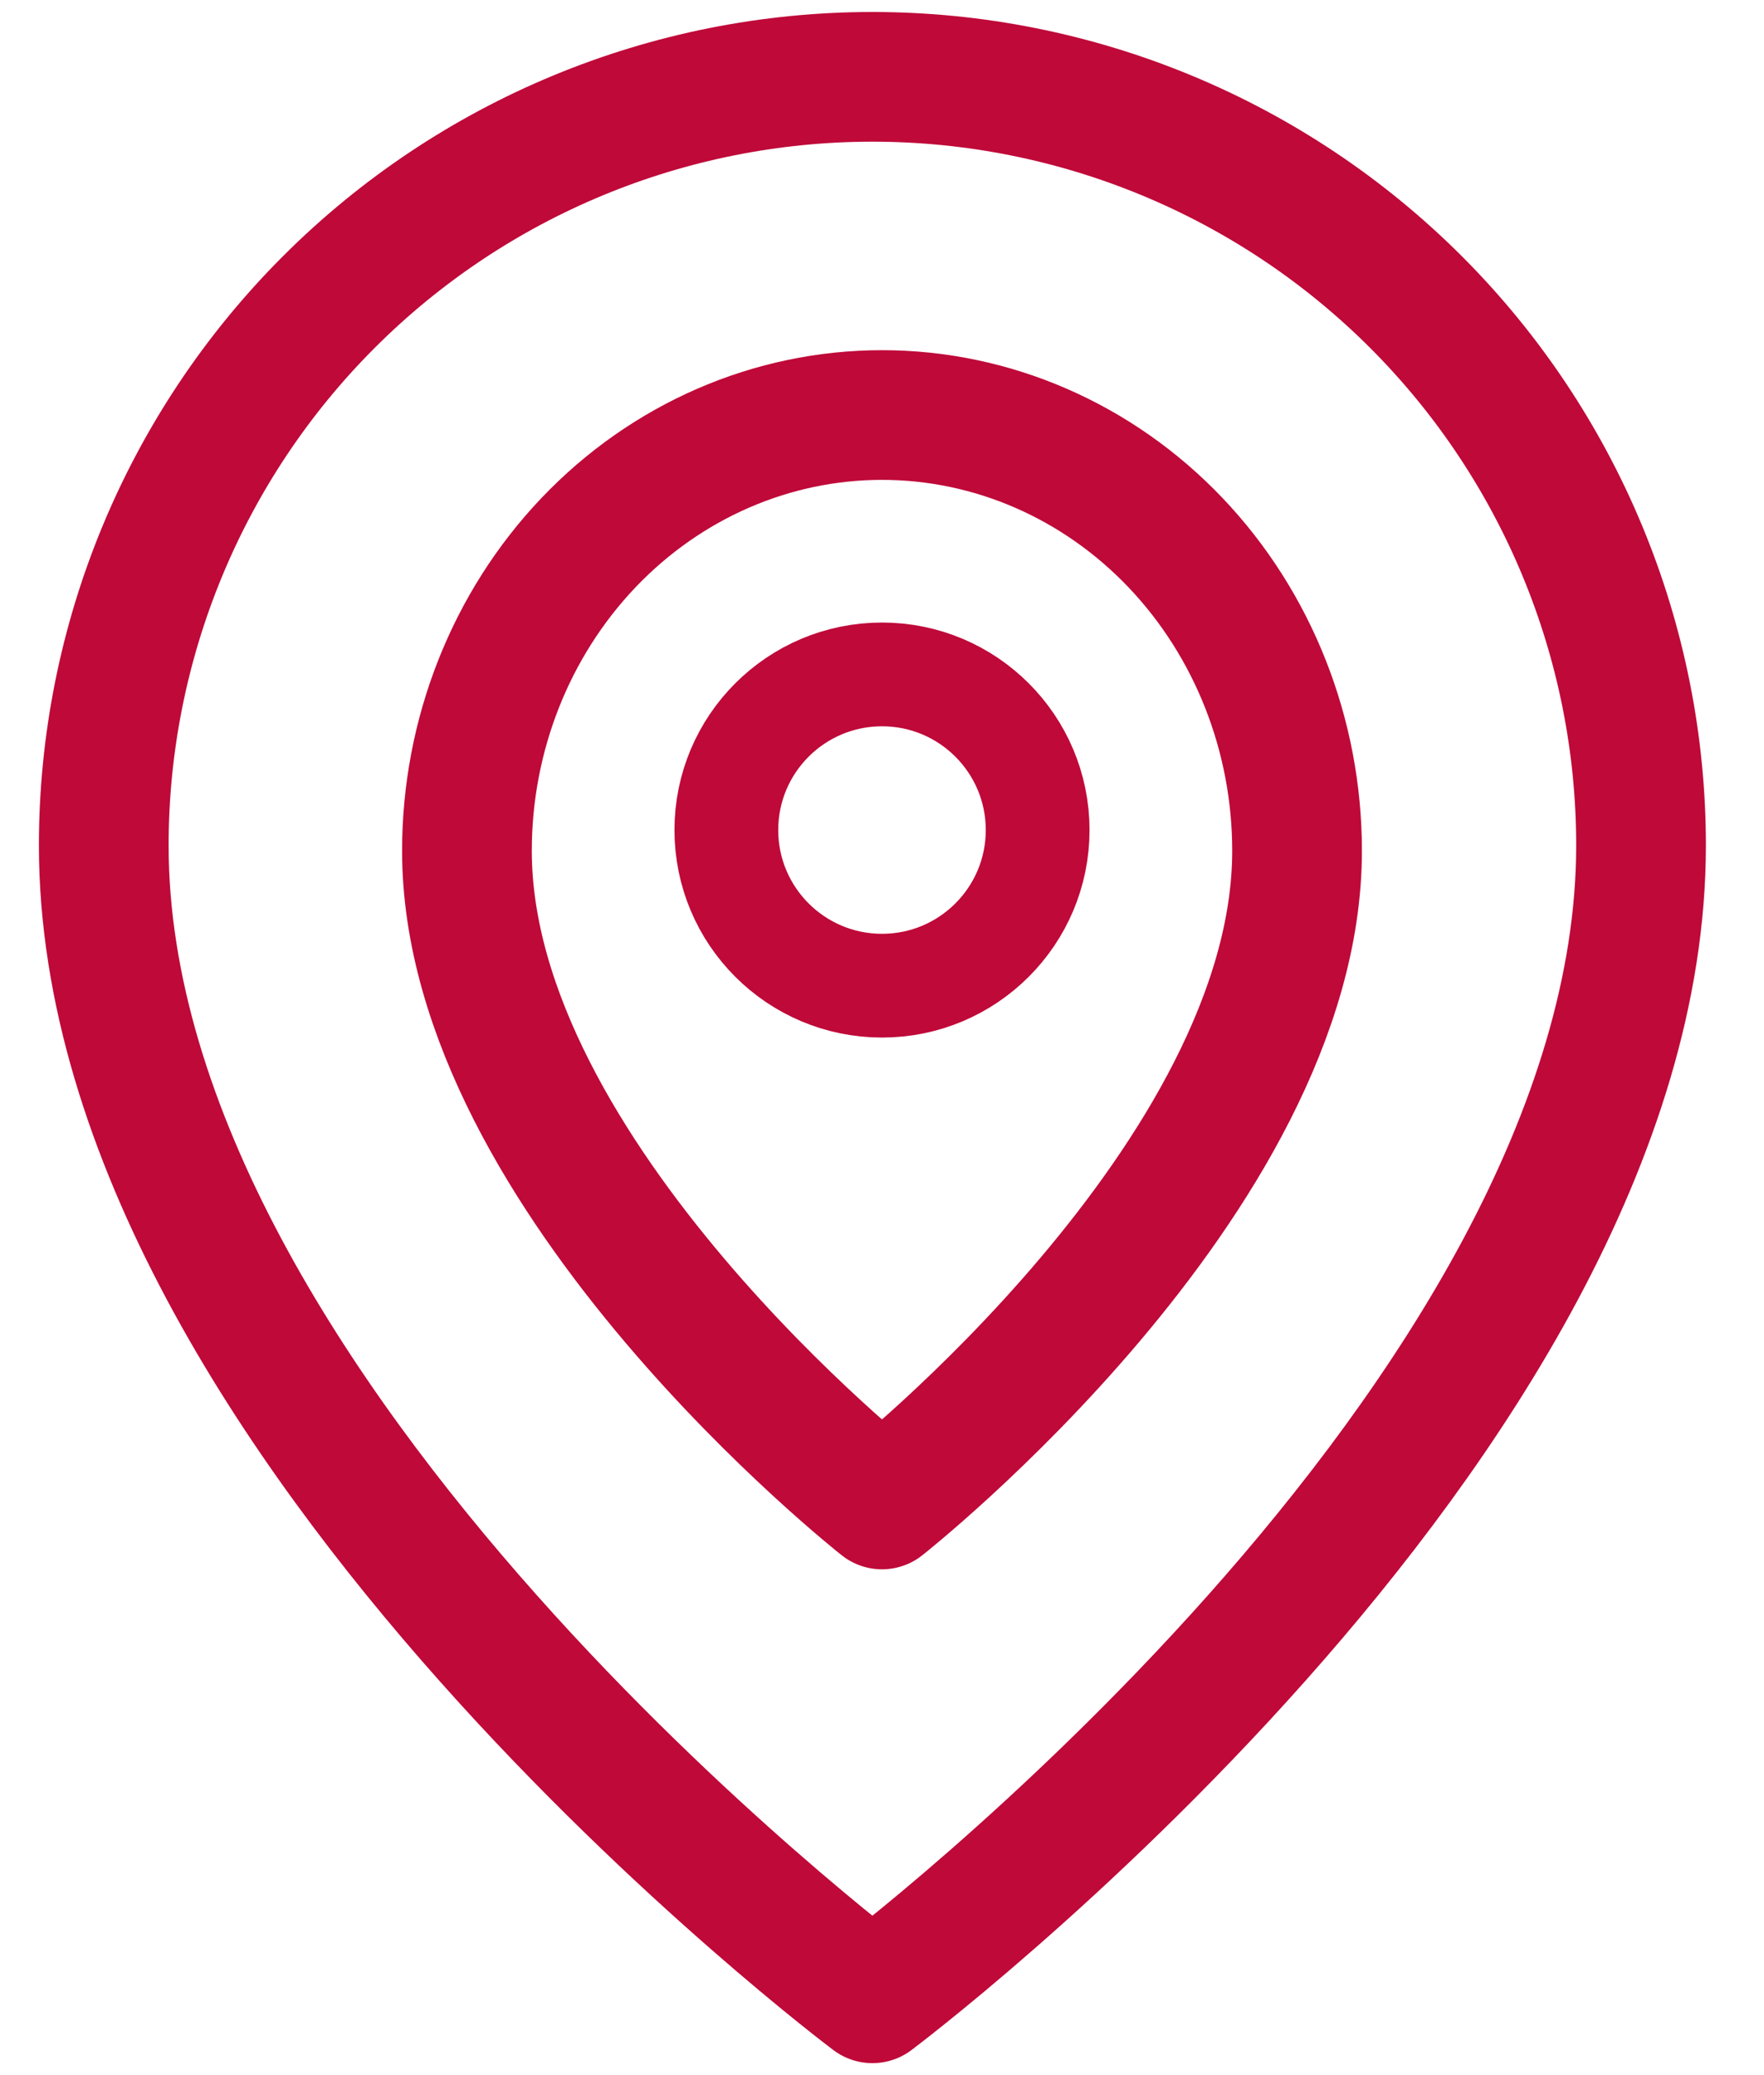
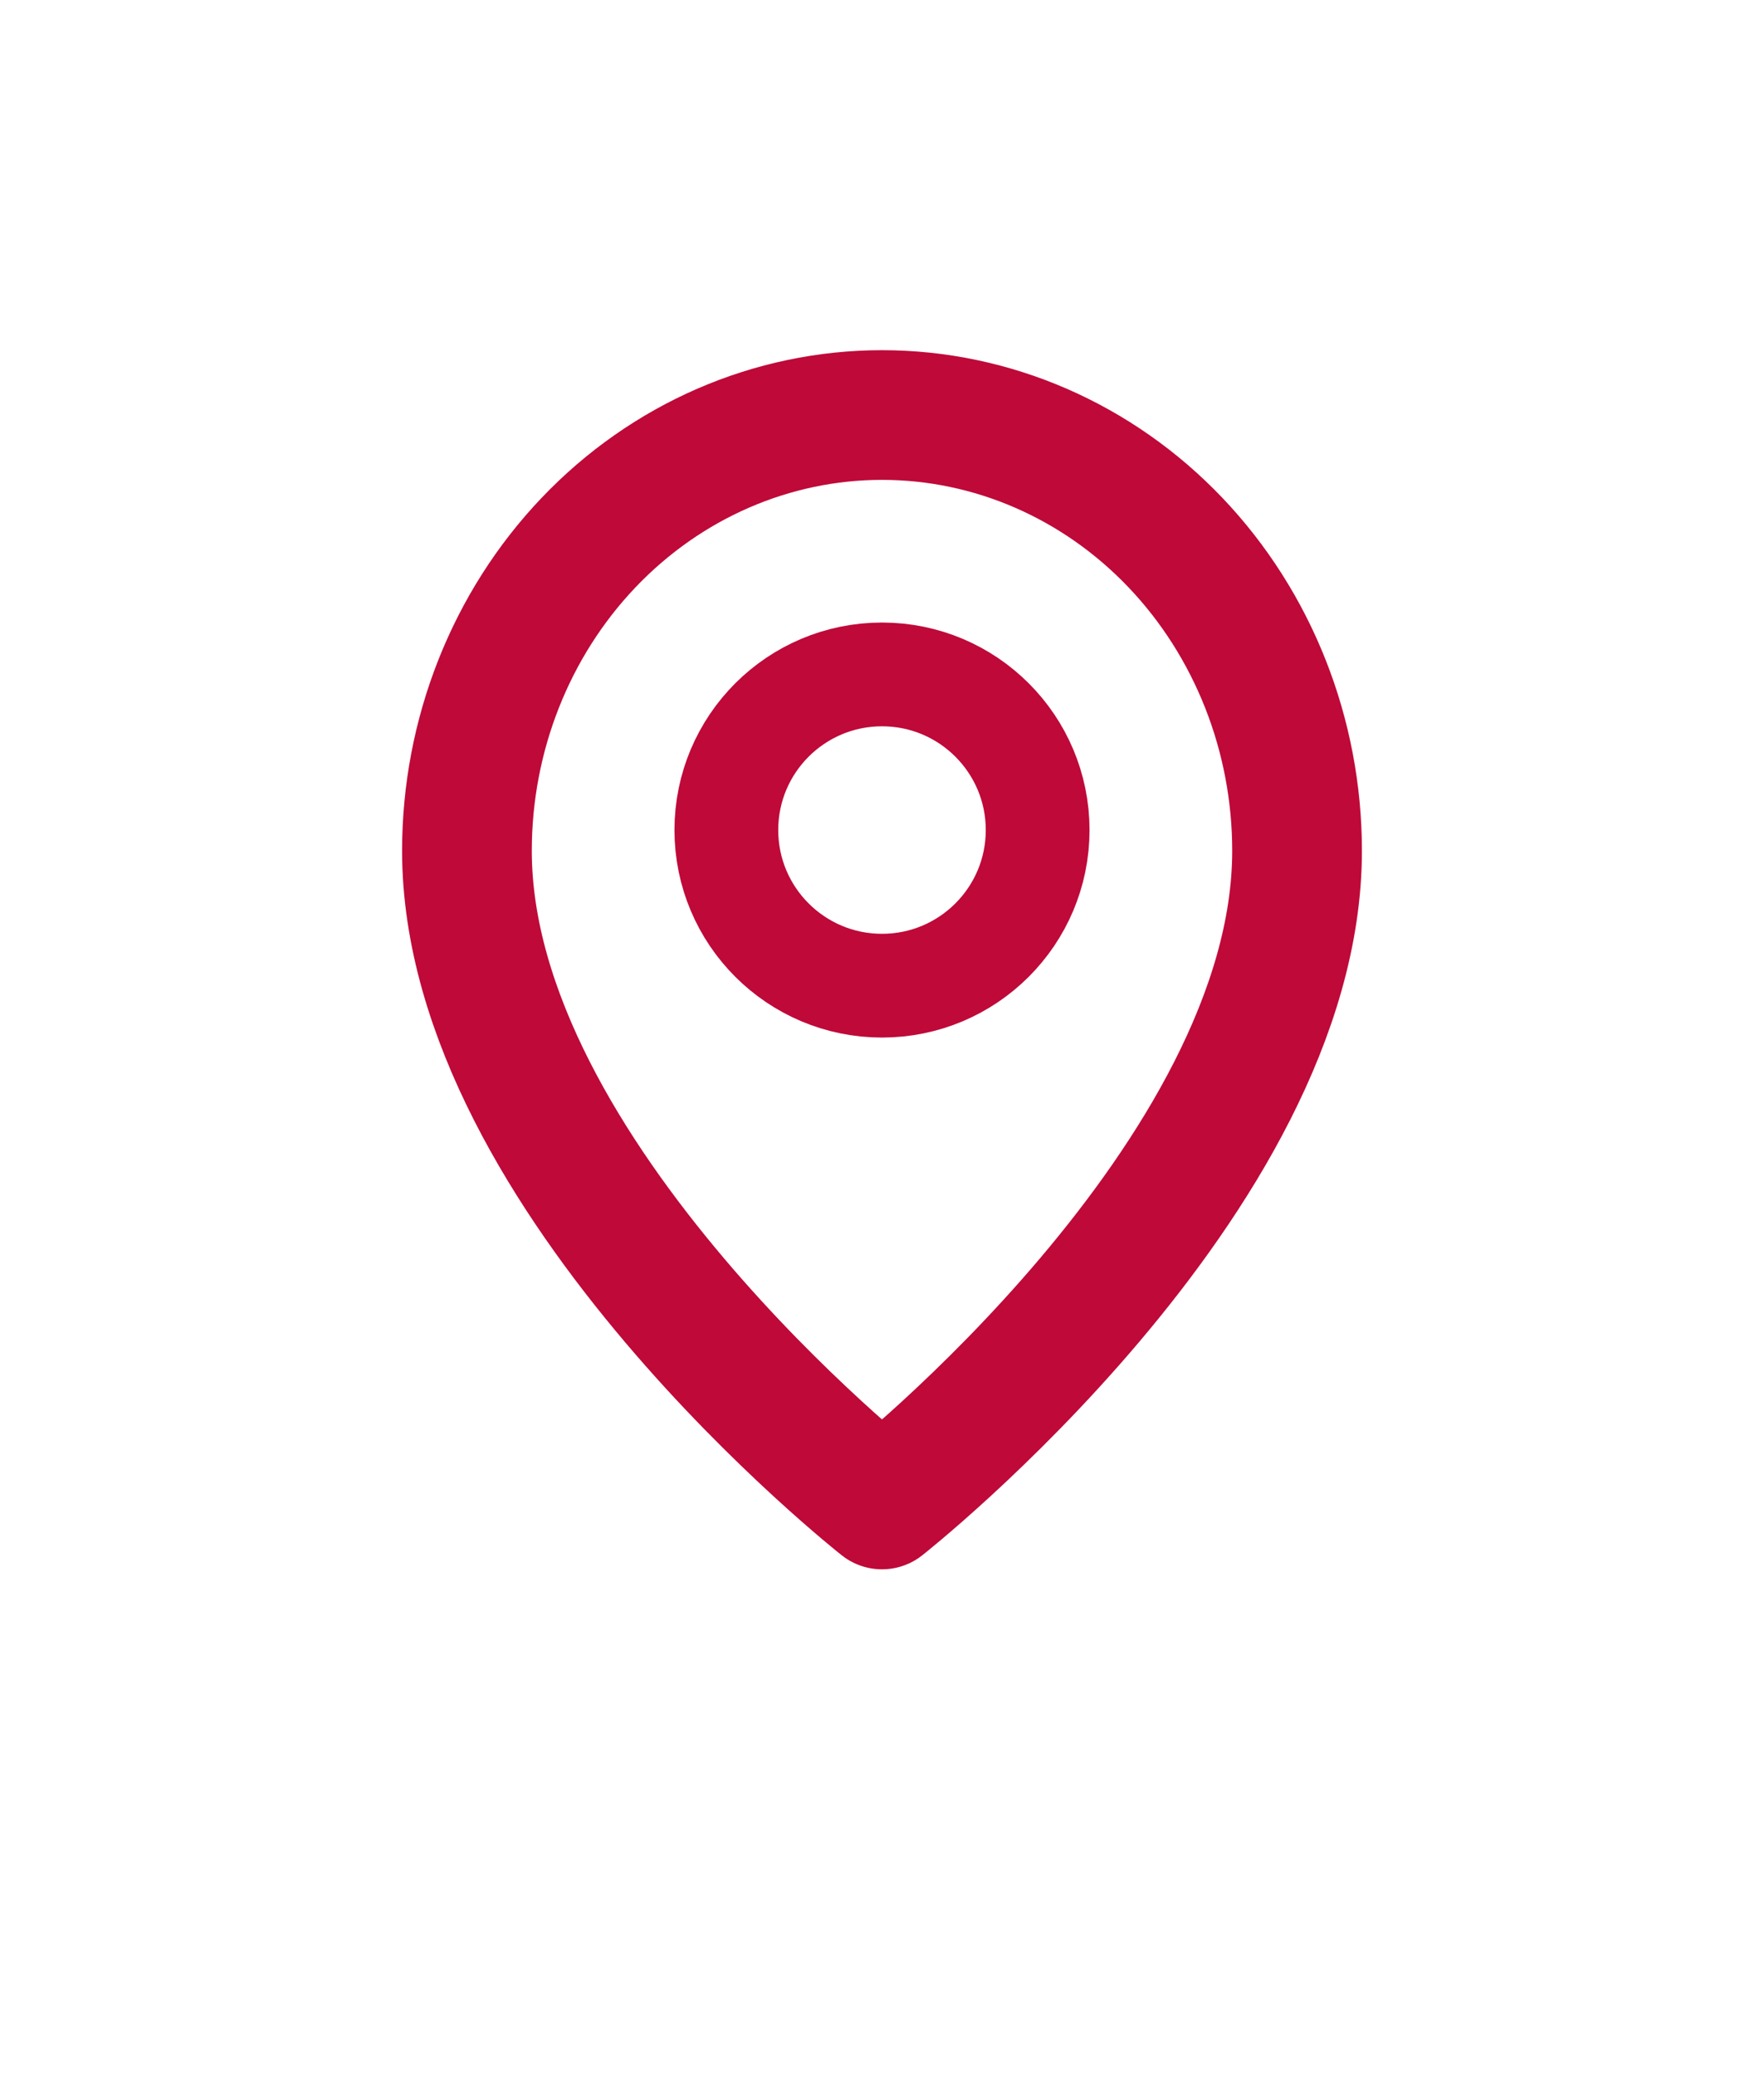
<svg xmlns="http://www.w3.org/2000/svg" width="34" height="40" viewBox="0 0 34 40" fill="none">
-   <path d="M31.63 16.296C31.63 27.407 16.815 38.519 16.815 38.519C16.815 38.519 2 27.407 2 16.296C2 12.367 3.561 8.599 6.339 5.821C9.117 3.042 12.886 1.481 16.815 1.481C20.744 1.481 24.512 3.042 27.291 5.821C30.069 8.599 31.63 12.367 31.63 16.296Z" stroke="#BF0939" stroke-width="2.5" stroke-linecap="round" stroke-linejoin="round" />
  <path d="M25 16.4C25 22.7 17 29 17 29C17 29 9 22.7 9 16.4C9 14.172 9.843 12.036 11.343 10.46C12.843 8.885 14.878 8 17 8C19.122 8 21.157 8.885 22.657 10.46C24.157 12.036 25 14.172 25 16.4Z" stroke="#BF0939" stroke-width="2.5" stroke-linecap="round" stroke-linejoin="round" />
  <circle cx="17" cy="16" r="3" stroke="#BF0939" stroke-width="2" />
</svg>